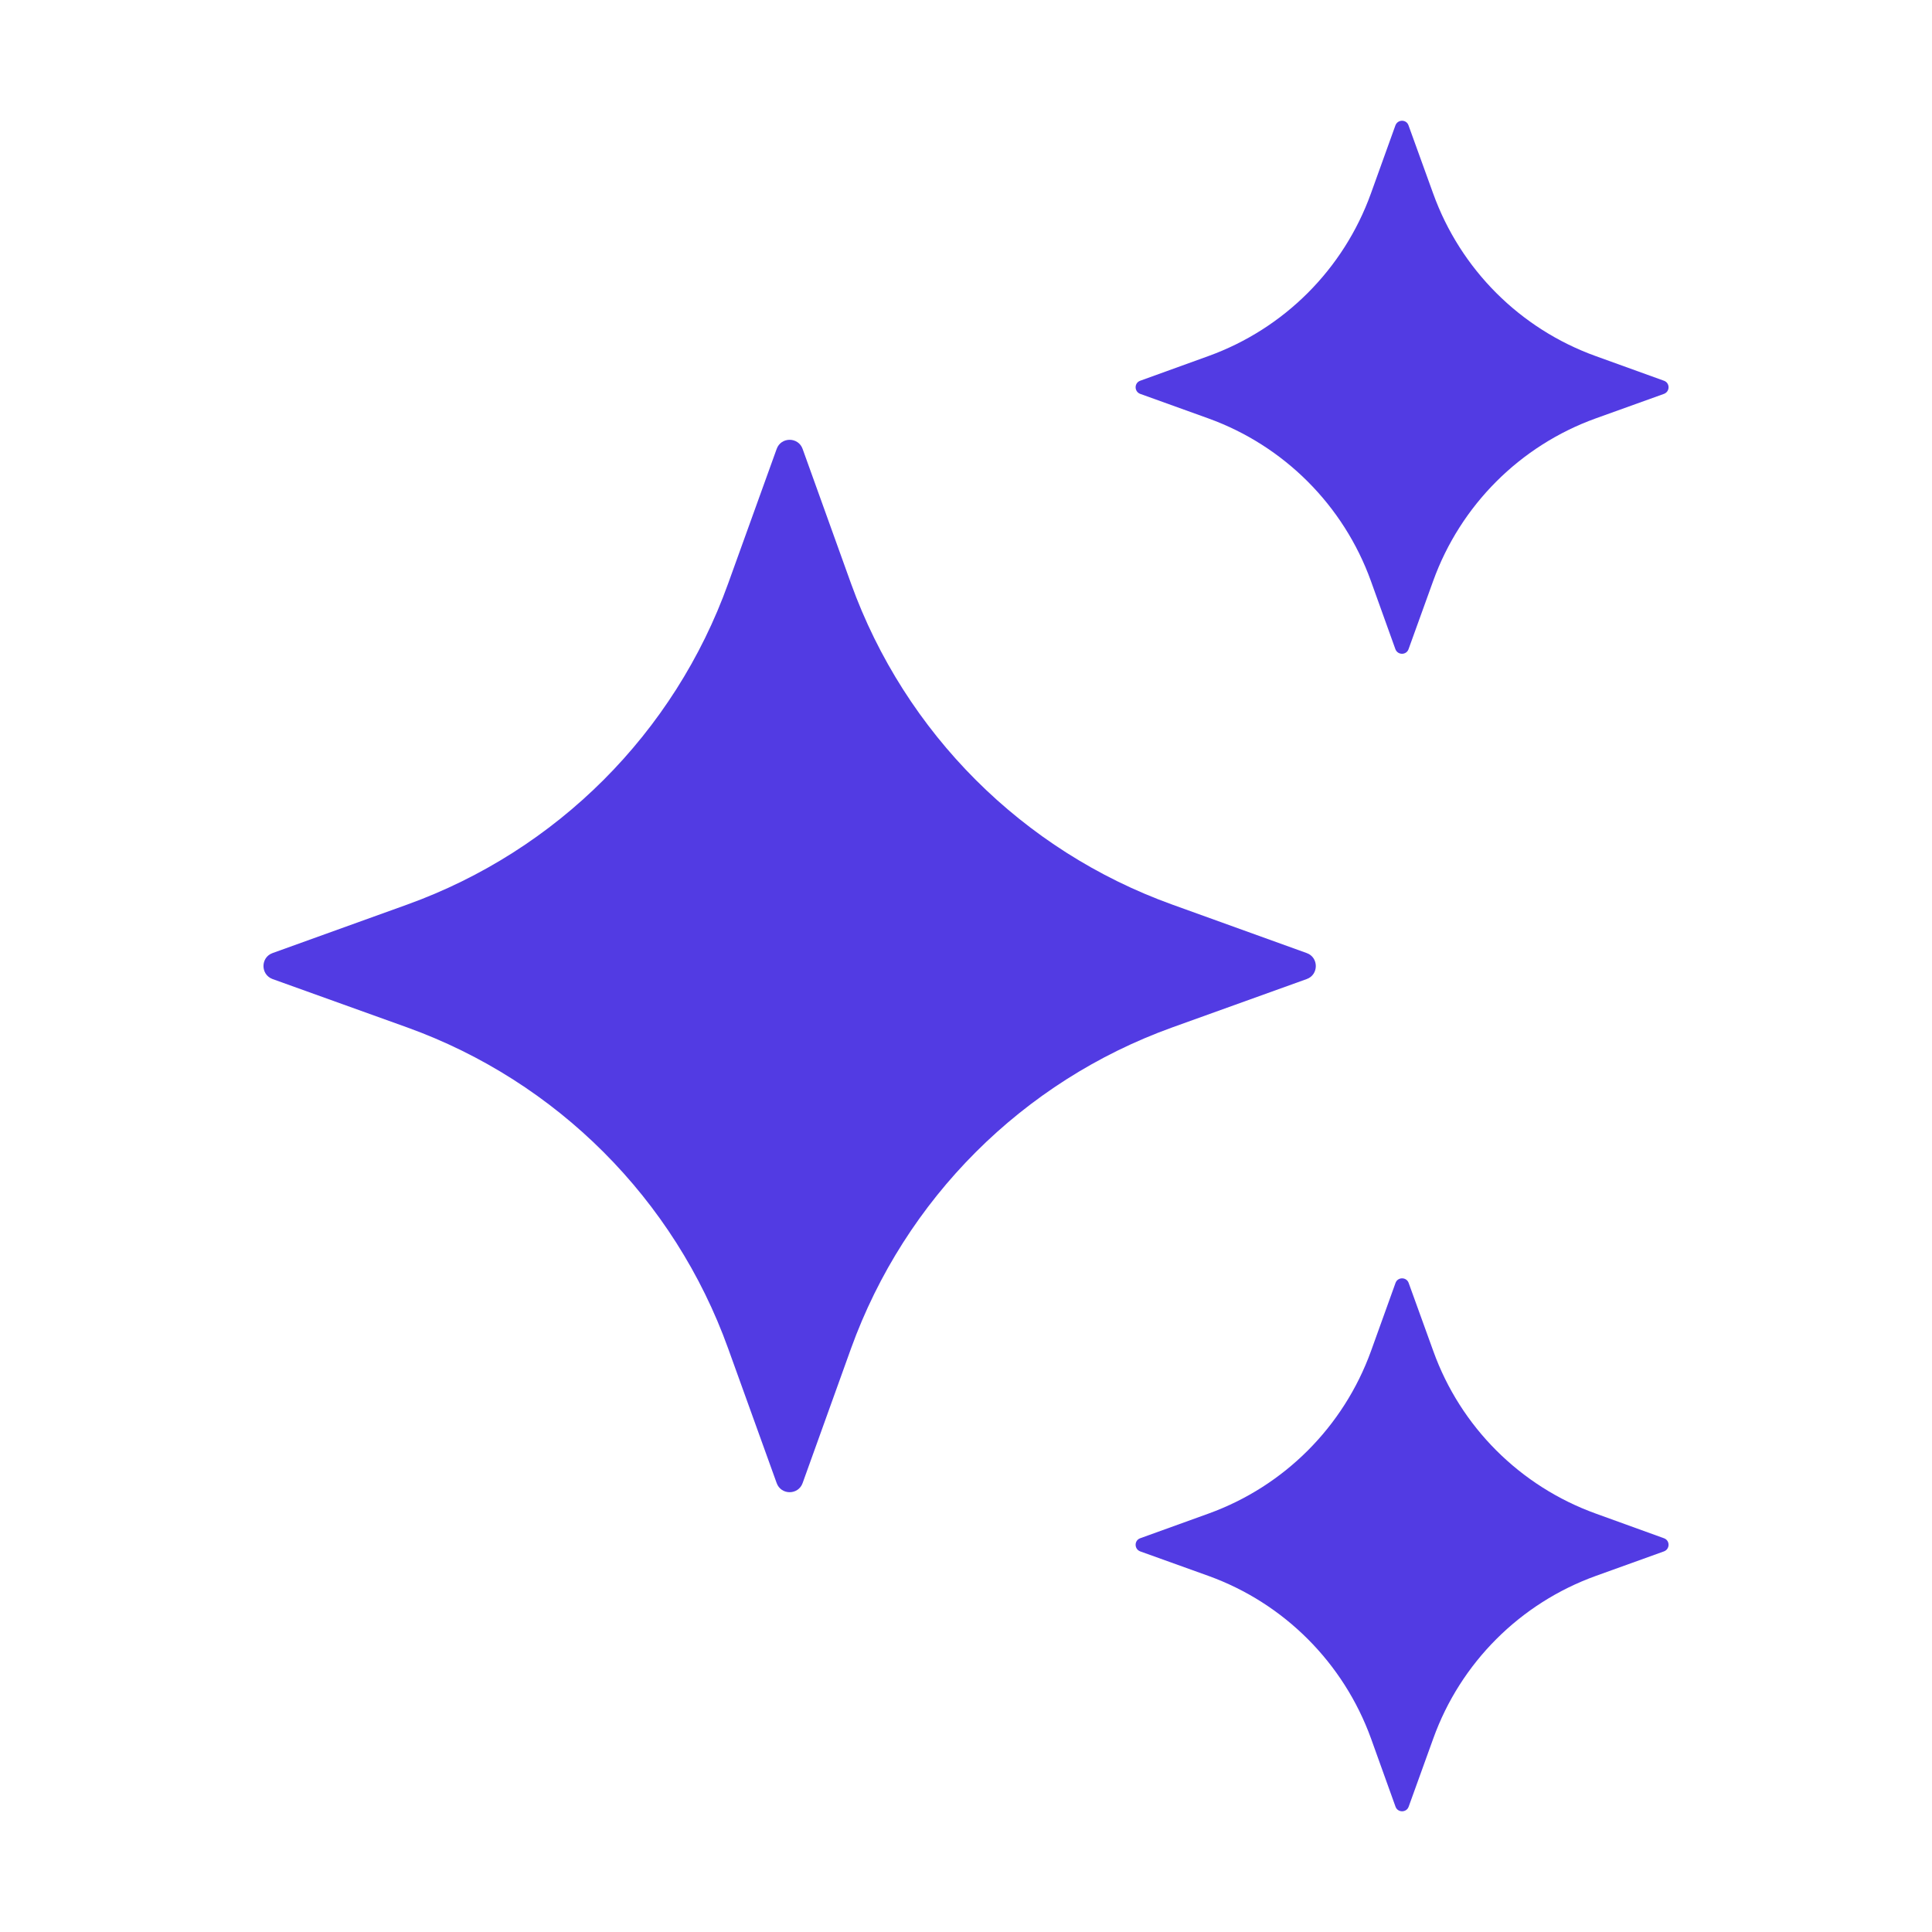
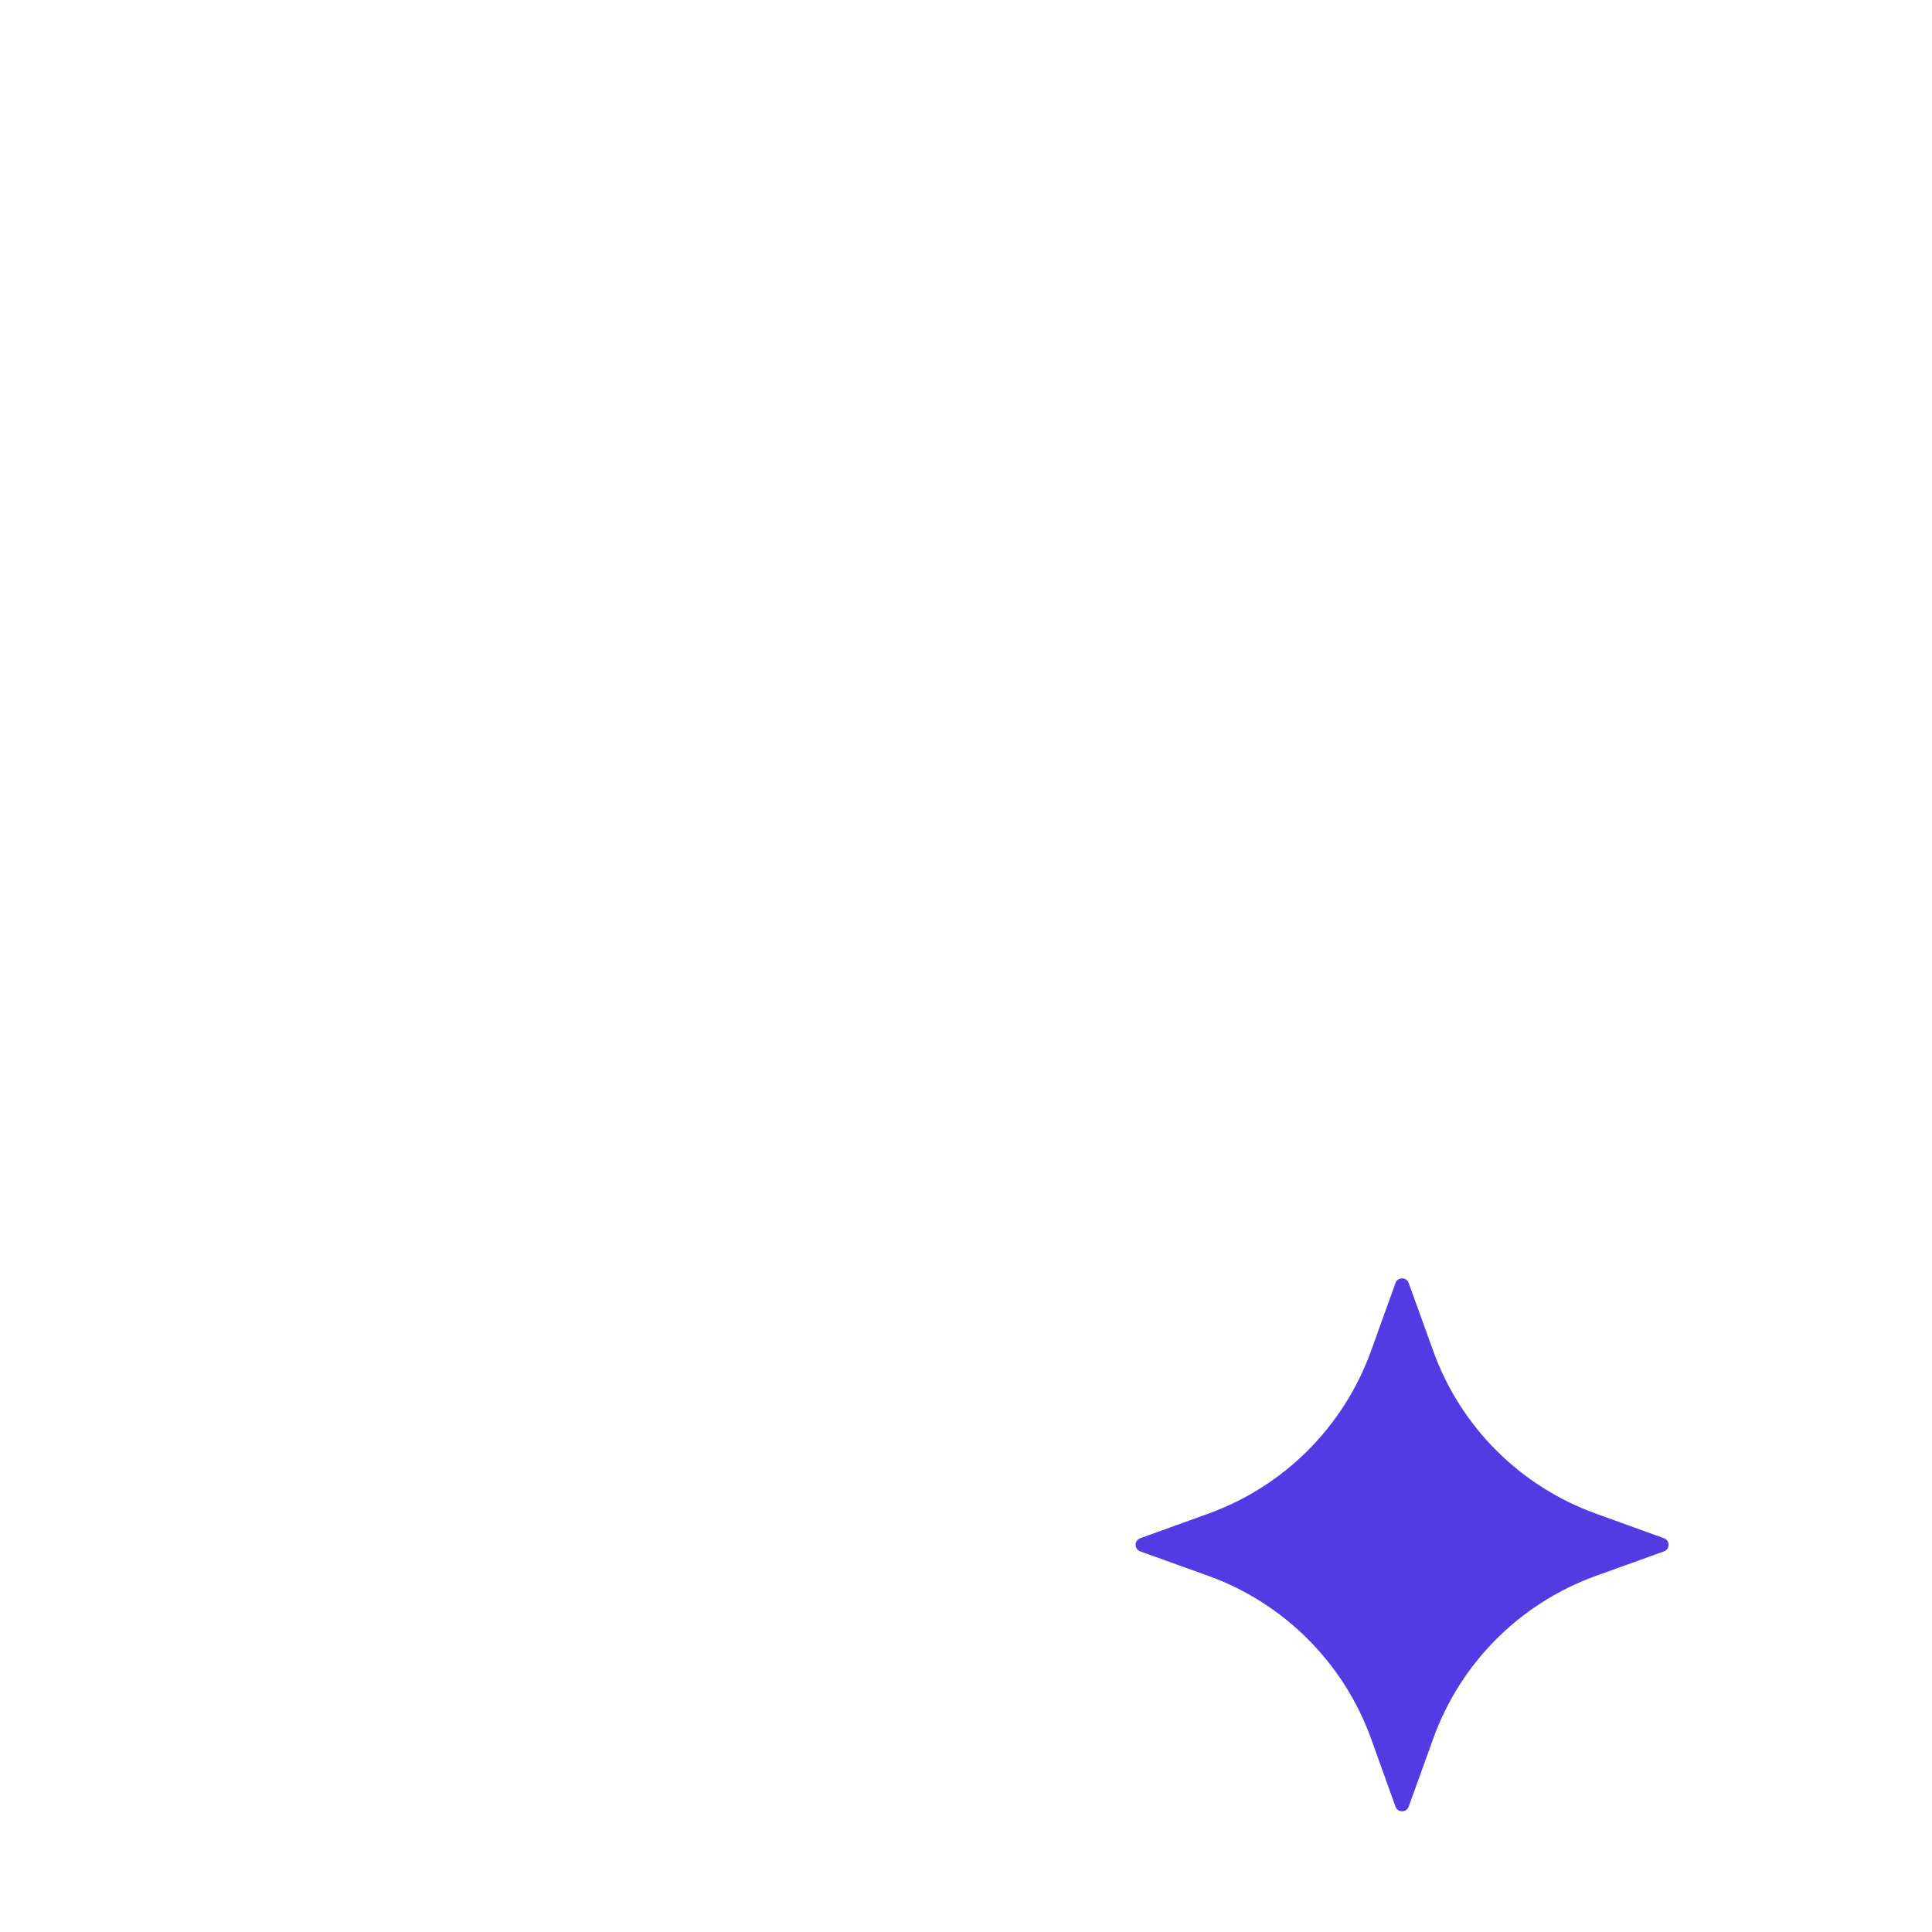
<svg xmlns="http://www.w3.org/2000/svg" width="16" height="16" viewBox="0 0 16 16" fill="none">
-   <path d="M6.647 3.718L7.048 4.833C7.495 6.071 8.469 7.045 9.707 7.491L10.822 7.893C10.922 7.929 10.922 8.072 10.822 8.108L9.707 8.509C8.469 8.955 7.495 9.93 7.048 11.167L6.647 12.282C6.611 12.383 6.468 12.383 6.432 12.282L6.03 11.167C5.585 9.93 4.61 8.955 3.373 8.509L2.257 8.108C2.157 8.071 2.157 7.929 2.257 7.893L3.373 7.491C4.61 7.045 5.585 6.071 6.03 4.833L6.432 3.718C6.468 3.617 6.611 3.617 6.647 3.718Z" fill="#523BE3" />
-   <path d="M11.665 1.039L11.869 1.603C12.095 2.23 12.588 2.723 13.215 2.949L13.78 3.153C13.831 3.171 13.831 3.243 13.78 3.262L13.215 3.465C12.588 3.691 12.095 4.185 11.869 4.811L11.665 5.376C11.647 5.427 11.575 5.427 11.556 5.376L11.353 4.811C11.127 4.185 10.633 3.691 10.007 3.465L9.443 3.262C9.392 3.243 9.392 3.171 9.443 3.153L10.007 2.949C10.633 2.723 11.127 2.23 11.353 1.603L11.556 1.039C11.575 0.987 11.648 0.987 11.665 1.039Z" fill="#523BE3" />
  <path d="M11.666 10.625L11.87 11.189C12.095 11.816 12.589 12.309 13.216 12.535L13.78 12.739C13.831 12.757 13.831 12.829 13.78 12.848L13.216 13.051C12.589 13.277 12.095 13.771 11.87 14.397L11.666 14.962C11.648 15.013 11.575 15.013 11.557 14.962L11.354 14.397C11.127 13.771 10.634 13.277 10.008 13.051L9.443 12.848C9.392 12.829 9.392 12.757 9.443 12.739L10.008 12.535C10.634 12.309 11.127 11.816 11.354 11.189L11.557 10.625C11.575 10.574 11.648 10.574 11.666 10.625Z" fill="#523BE3" />
</svg>